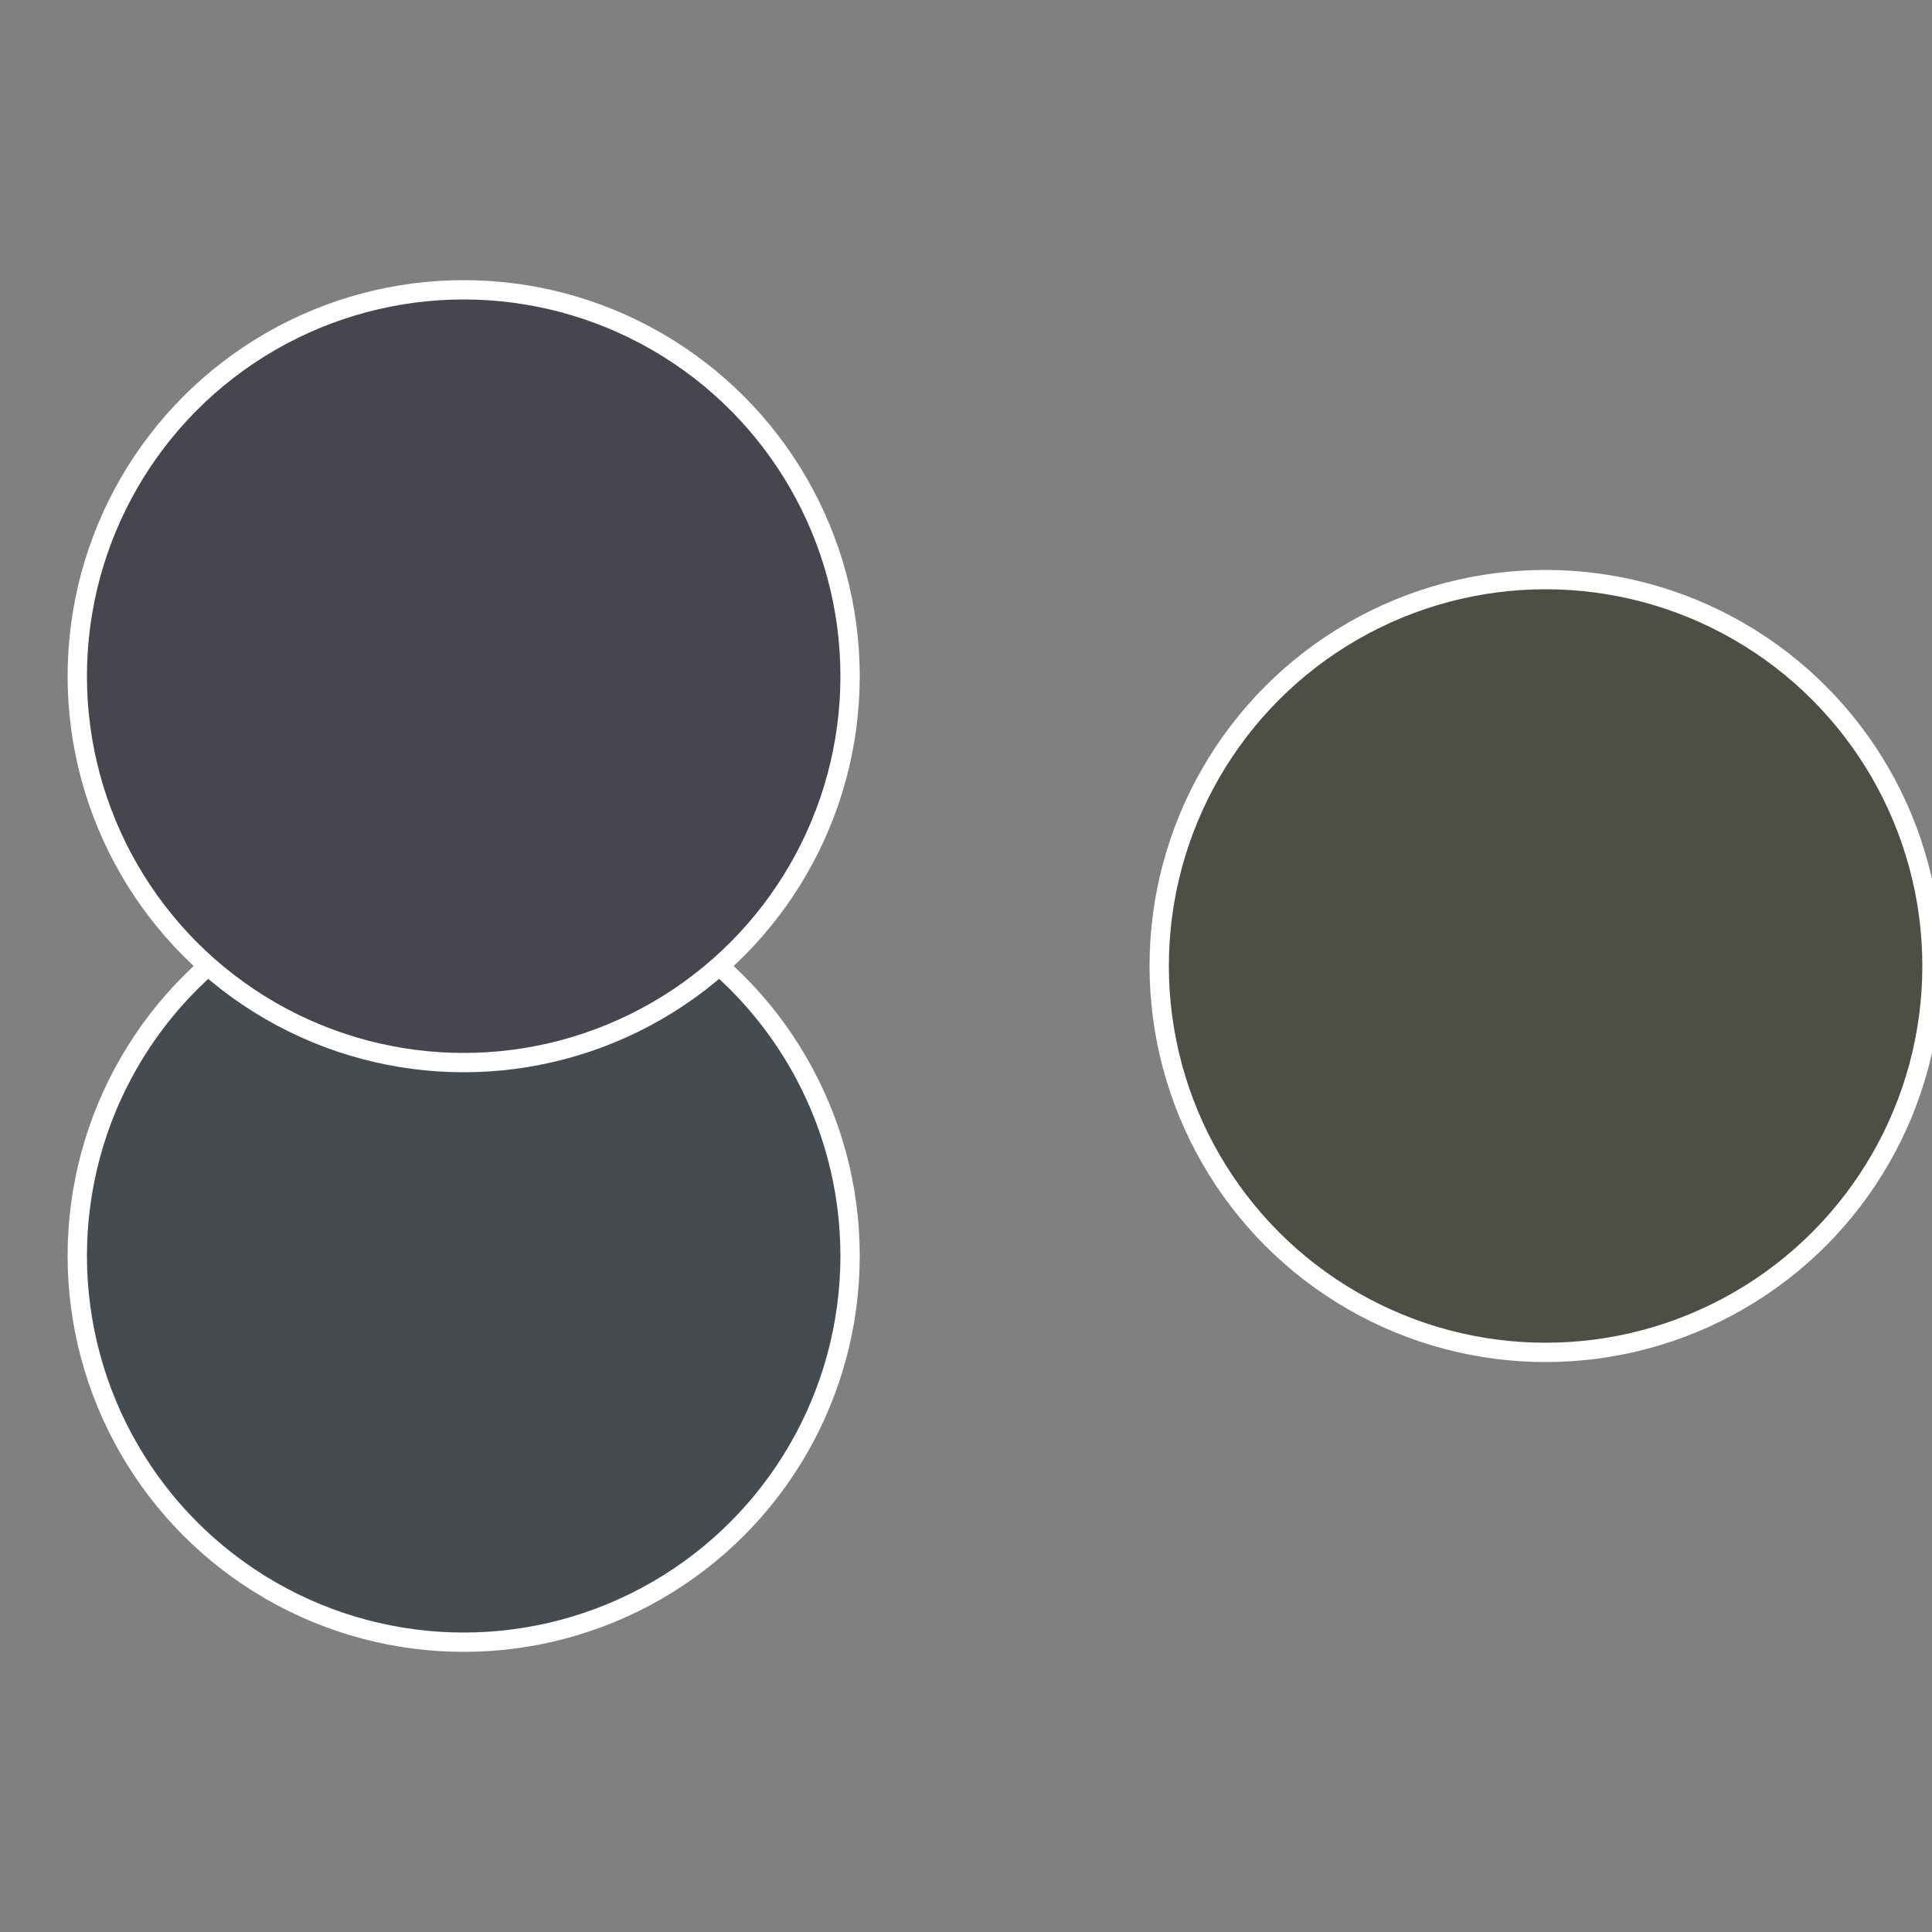
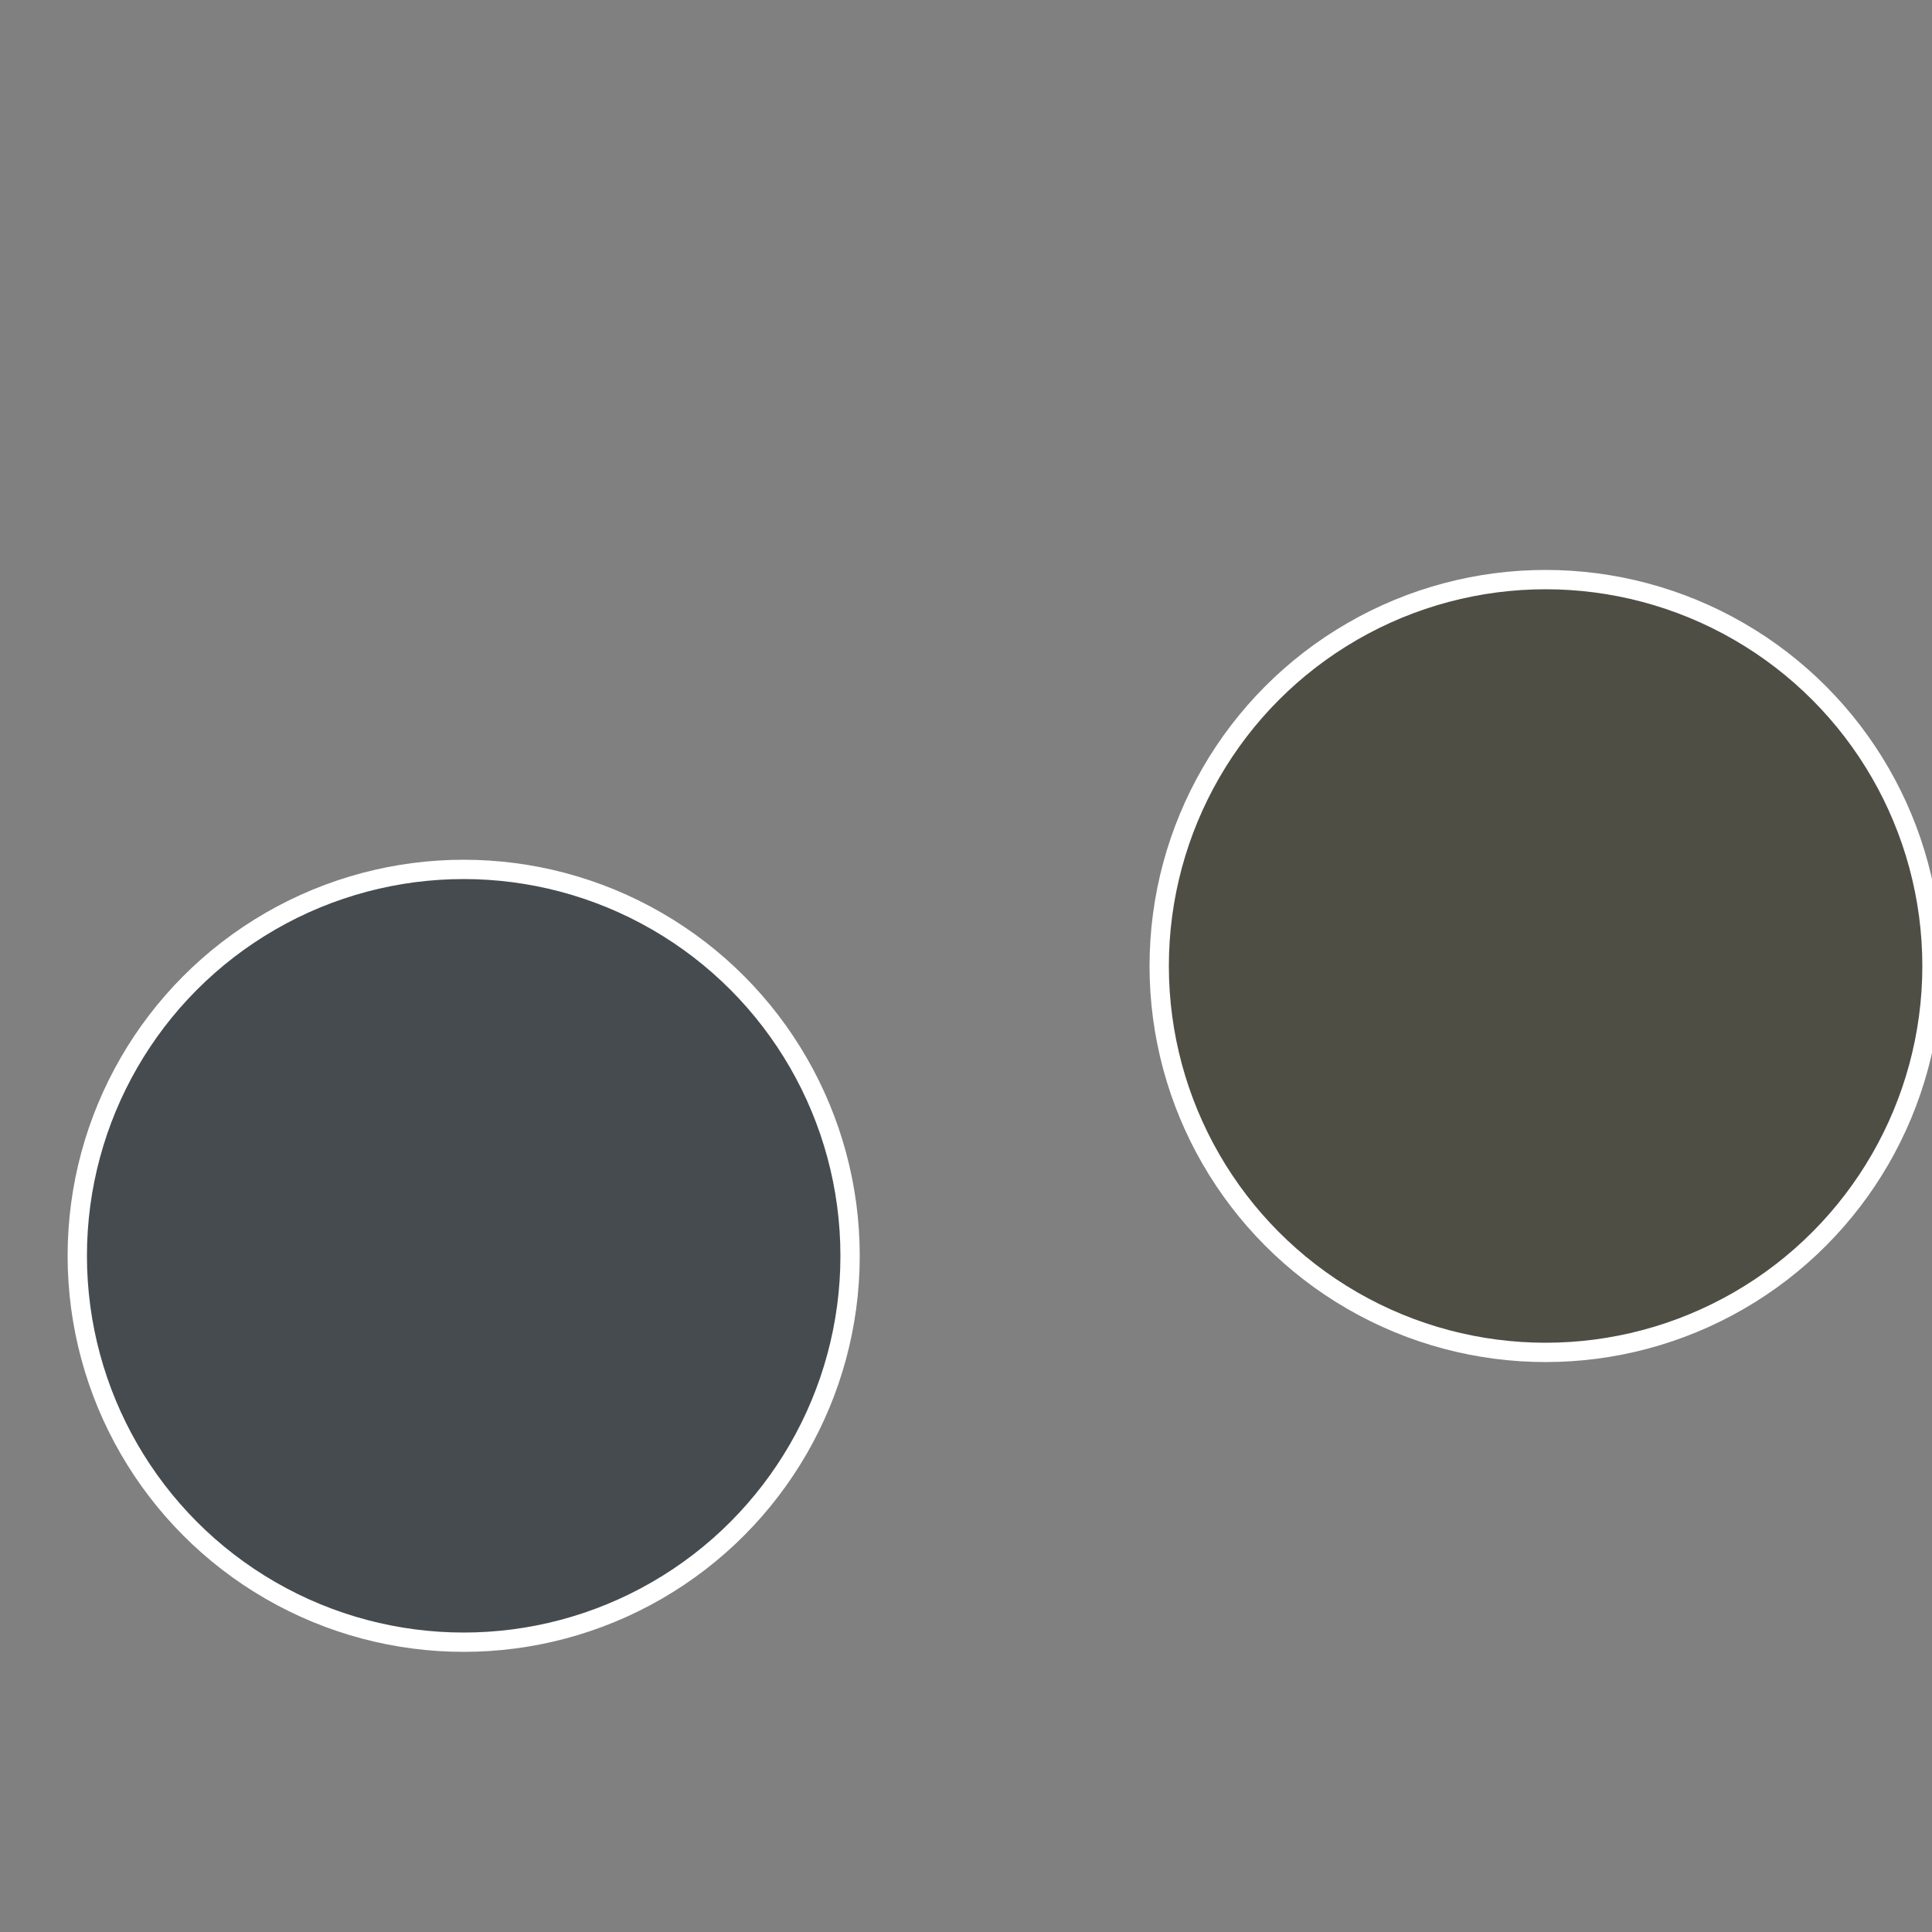
<svg xmlns="http://www.w3.org/2000/svg" width="500" height="500" viewBox="-1 -1 2 2">
  <rect x="-1" y="-1" width="2" height="2" fill="#808080" stroke="none" />
  <circle cx="0.6" cy="0" r="0.4" fill="#4f4e45" stroke="#fff" stroke-width="1%" />
  <circle cx="-0.52" cy="0.3" r="0.4" fill="#454b4f" stroke="#fff" stroke-width="1%" />
-   <circle cx="-0.52" cy="-0.3" r="0.4" fill="#49454f" stroke="#fff" stroke-width="1%" />
</svg>